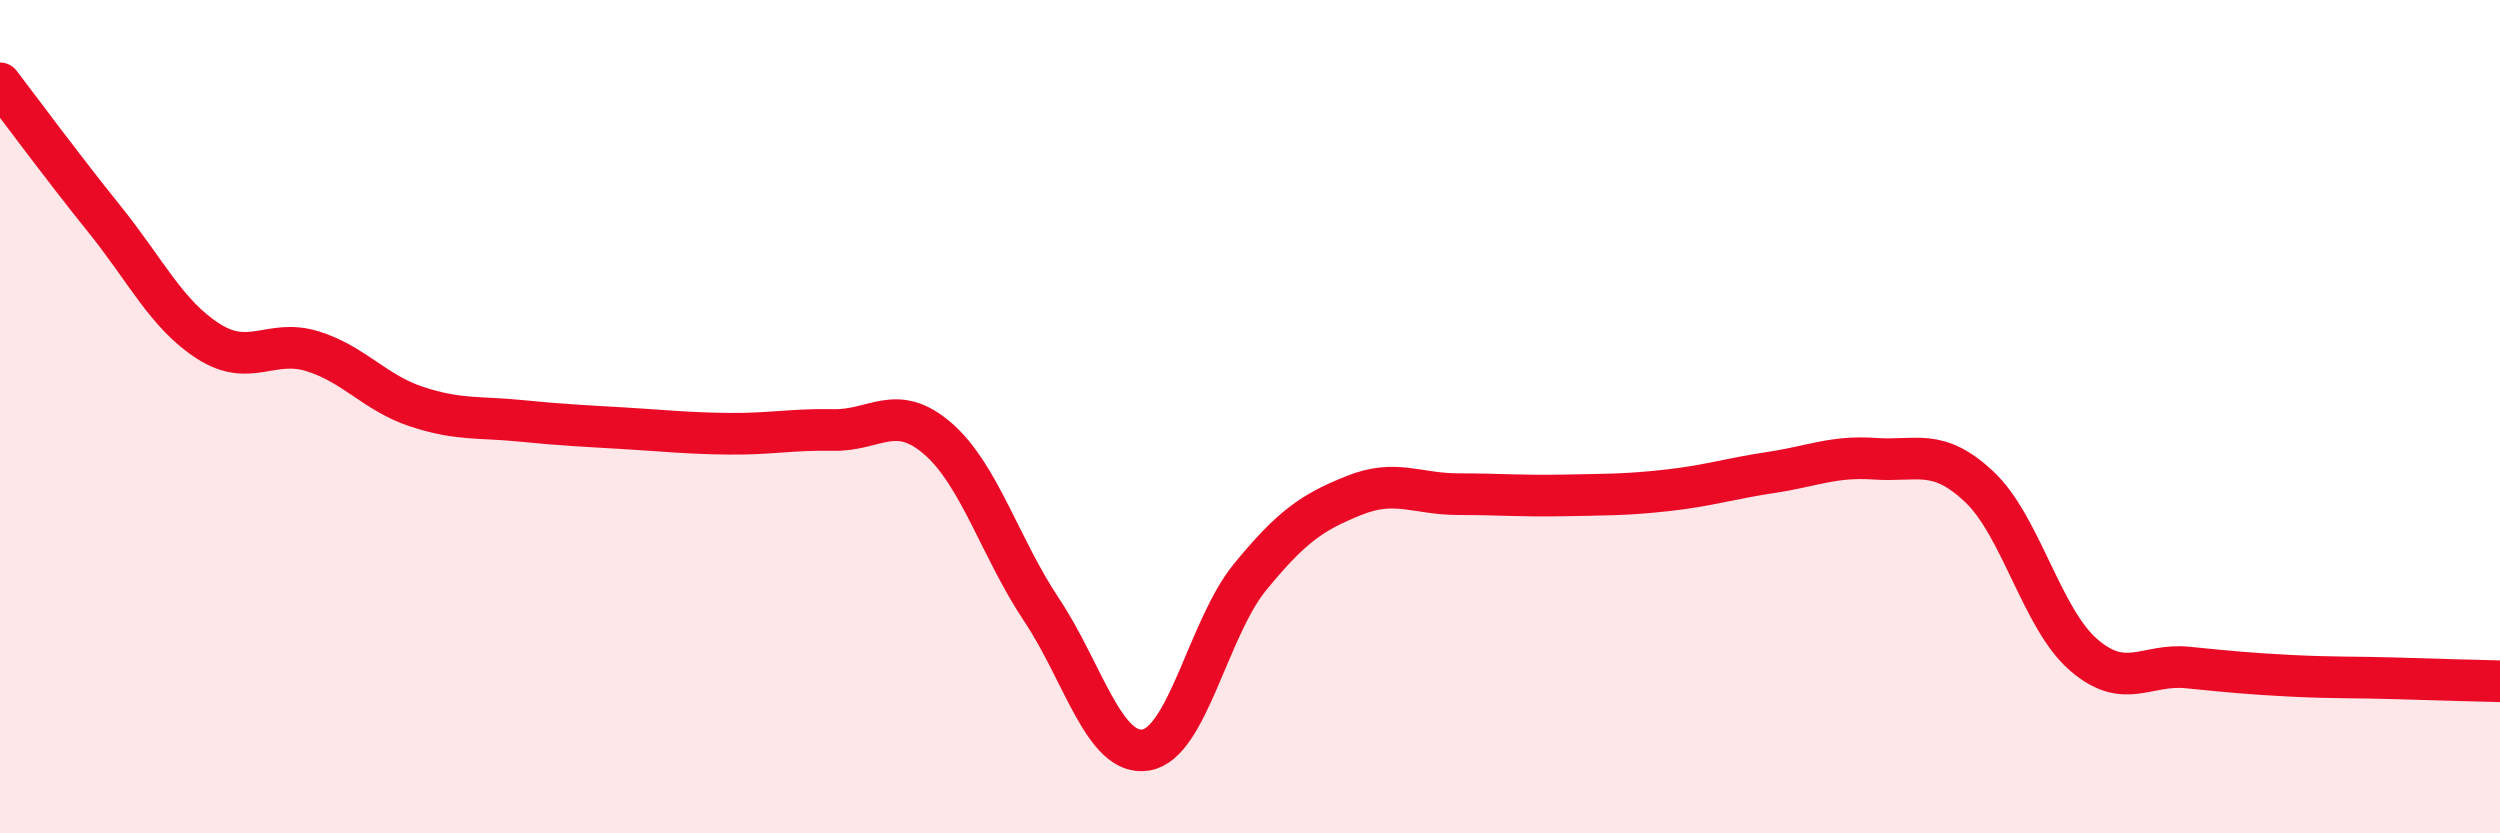
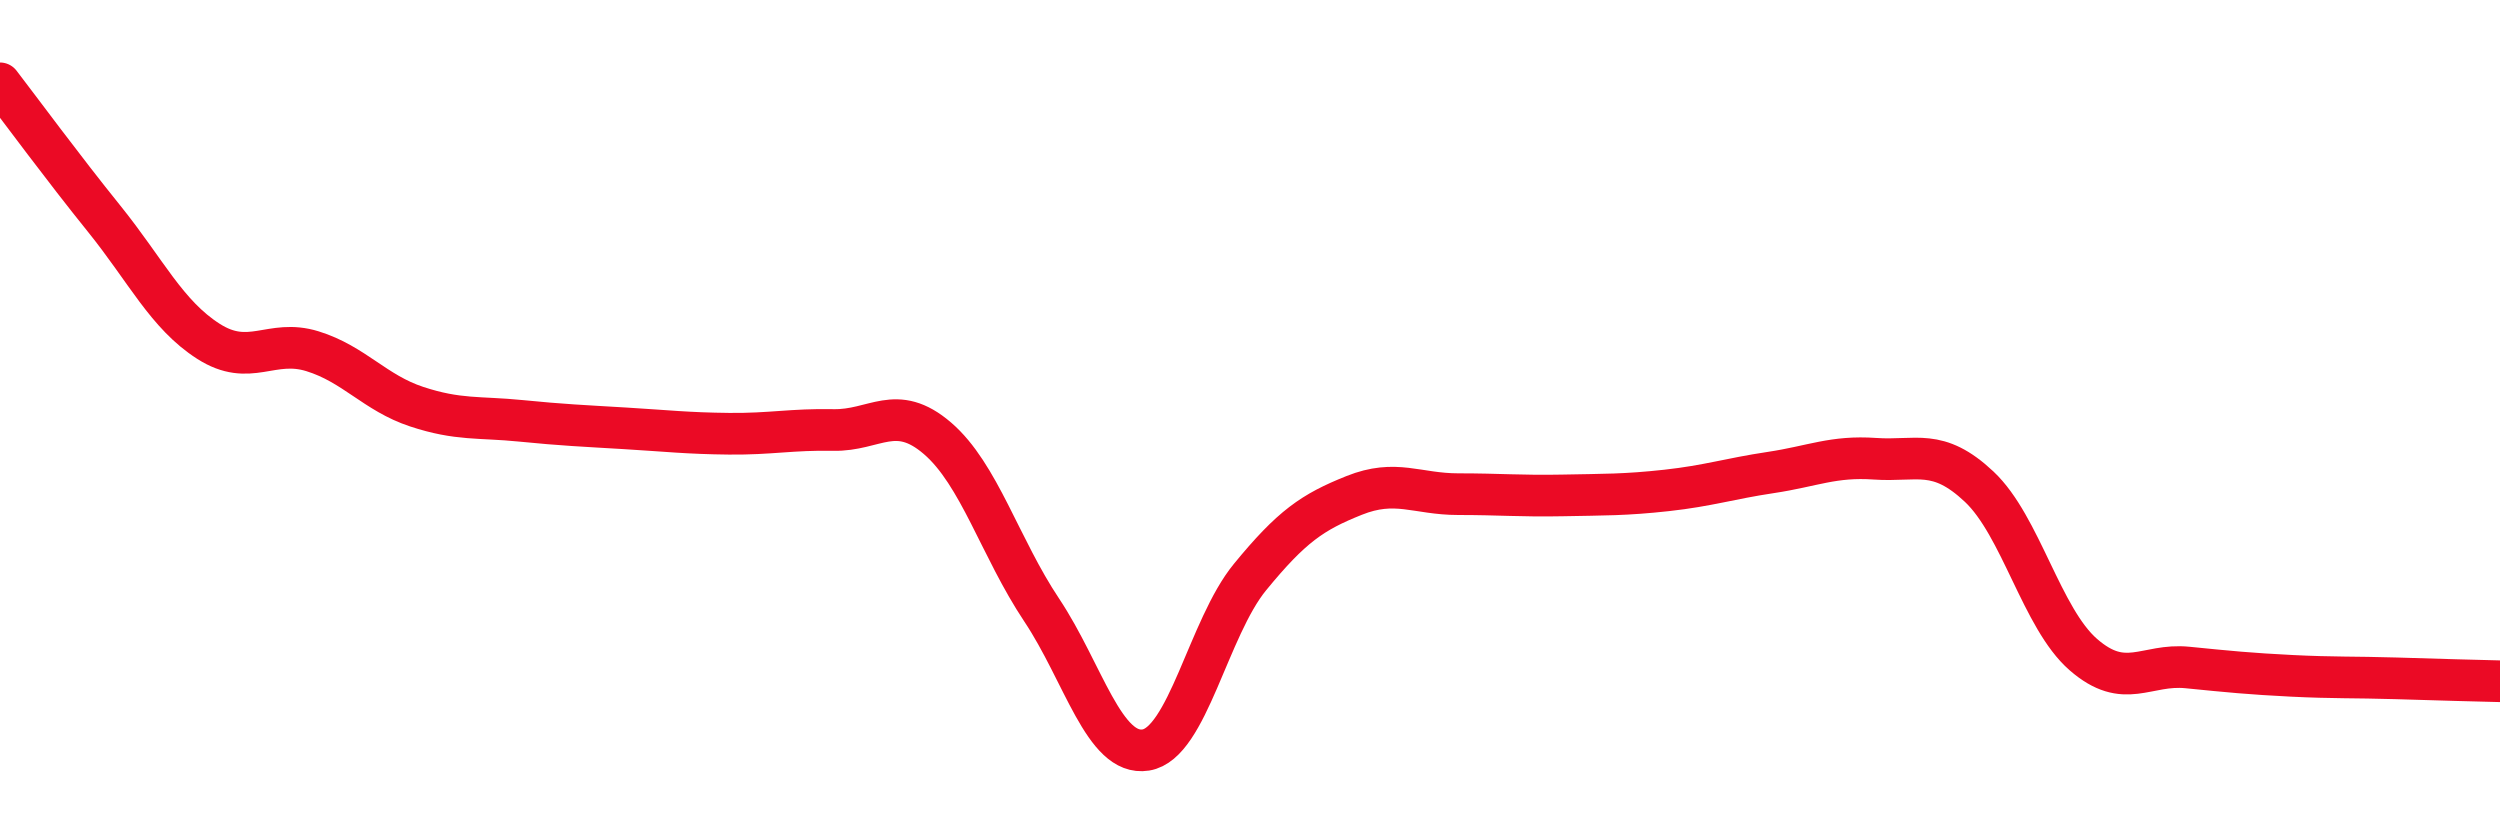
<svg xmlns="http://www.w3.org/2000/svg" width="60" height="20" viewBox="0 0 60 20">
-   <path d="M 0,2 C 0.5,2.65 1.5,4.01 2.5,5.25 C 3.5,6.49 4,7.55 5,8.19 C 6,8.83 6.5,8.12 7.5,8.43 C 8.5,8.74 9,9.43 10,9.76 C 11,10.09 11.5,10 12.5,10.1 C 13.5,10.2 14,10.22 15,10.28 C 16,10.34 16.5,10.4 17.5,10.41 C 18.5,10.42 19,10.3 20,10.32 C 21,10.34 21.5,9.66 22.5,10.52 C 23.5,11.38 24,13.14 25,14.64 C 26,16.14 26.5,18.16 27.5,18 C 28.5,17.84 29,15.07 30,13.85 C 31,12.63 31.5,12.29 32.5,11.89 C 33.5,11.49 34,11.86 35,11.86 C 36,11.86 36.5,11.91 37.5,11.89 C 38.5,11.87 39,11.88 40,11.77 C 41,11.66 41.5,11.49 42.5,11.34 C 43.5,11.19 44,10.94 45,11.01 C 46,11.08 46.5,10.74 47.5,11.68 C 48.5,12.62 49,14.84 50,15.71 C 51,16.58 51.5,15.92 52.5,16.02 C 53.5,16.12 54,16.17 55,16.22 C 56,16.27 56.5,16.25 57.5,16.28 C 58.5,16.31 59.5,16.34 60,16.35L60 20L0 20Z" fill="#EB0A25" opacity="0.1" stroke-linecap="round" stroke-linejoin="round" />
  <path d="M 0,2 C 0.5,2.65 1.5,4.01 2.5,5.25 C 3.5,6.49 4,7.55 5,8.19 C 6,8.83 6.5,8.12 7.5,8.43 C 8.5,8.74 9,9.43 10,9.76 C 11,10.09 11.5,10 12.5,10.1 C 13.5,10.2 14,10.22 15,10.28 C 16,10.34 16.5,10.4 17.5,10.41 C 18.5,10.42 19,10.3 20,10.32 C 21,10.34 21.5,9.66 22.5,10.52 C 23.5,11.38 24,13.14 25,14.64 C 26,16.14 26.5,18.16 27.5,18 C 28.5,17.84 29,15.07 30,13.85 C 31,12.63 31.5,12.29 32.5,11.89 C 33.5,11.49 34,11.86 35,11.86 C 36,11.86 36.5,11.91 37.5,11.89 C 38.5,11.87 39,11.88 40,11.77 C 41,11.66 41.5,11.49 42.5,11.34 C 43.5,11.19 44,10.94 45,11.01 C 46,11.08 46.5,10.74 47.5,11.68 C 48.5,12.62 49,14.84 50,15.71 C 51,16.58 51.5,15.92 52.5,16.02 C 53.5,16.12 54,16.17 55,16.22 C 56,16.27 56.5,16.25 57.5,16.28 C 58.5,16.31 59.5,16.34 60,16.35" stroke="#EB0A25" stroke-width="1" fill="none" stroke-linecap="round" stroke-linejoin="round" />
</svg>